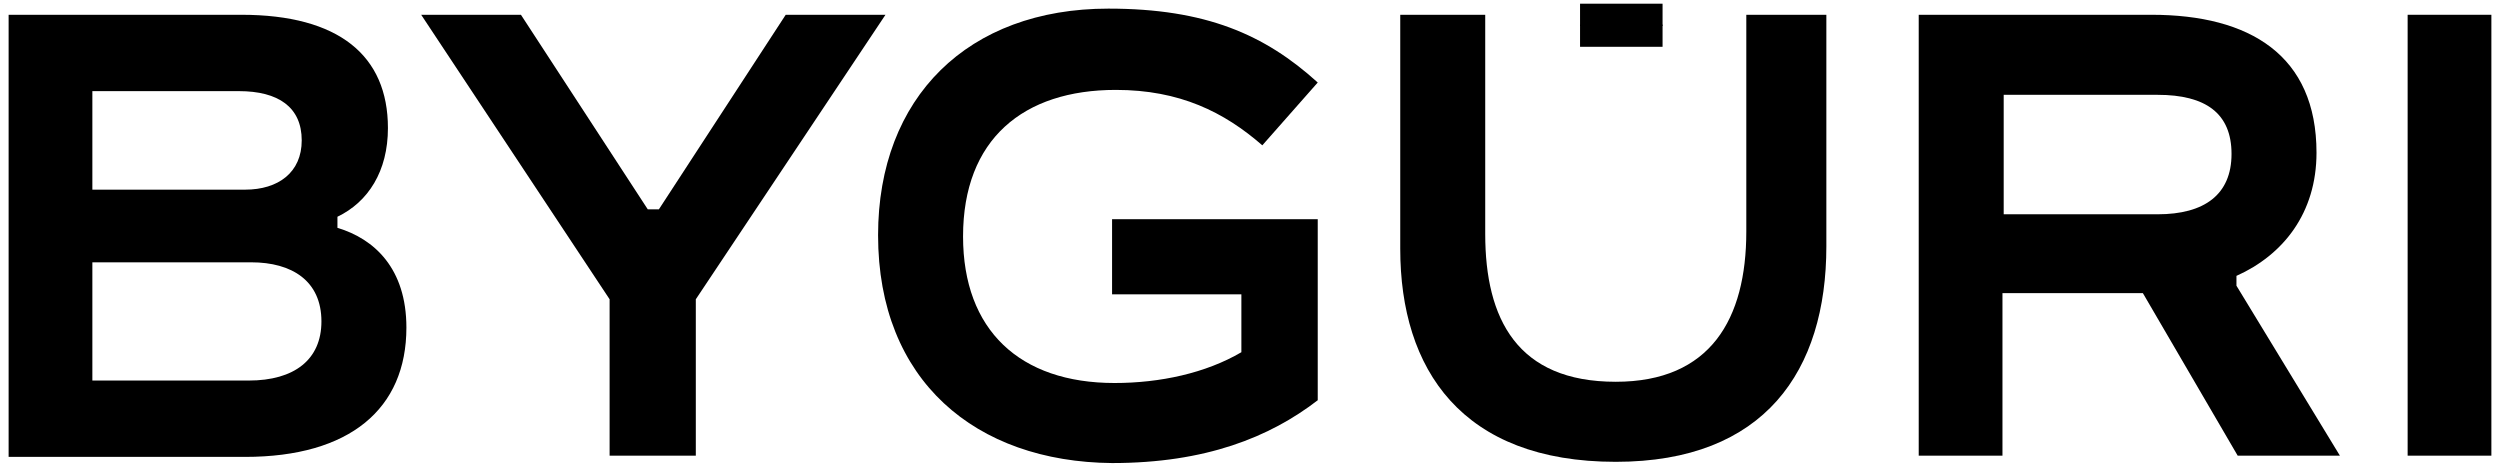
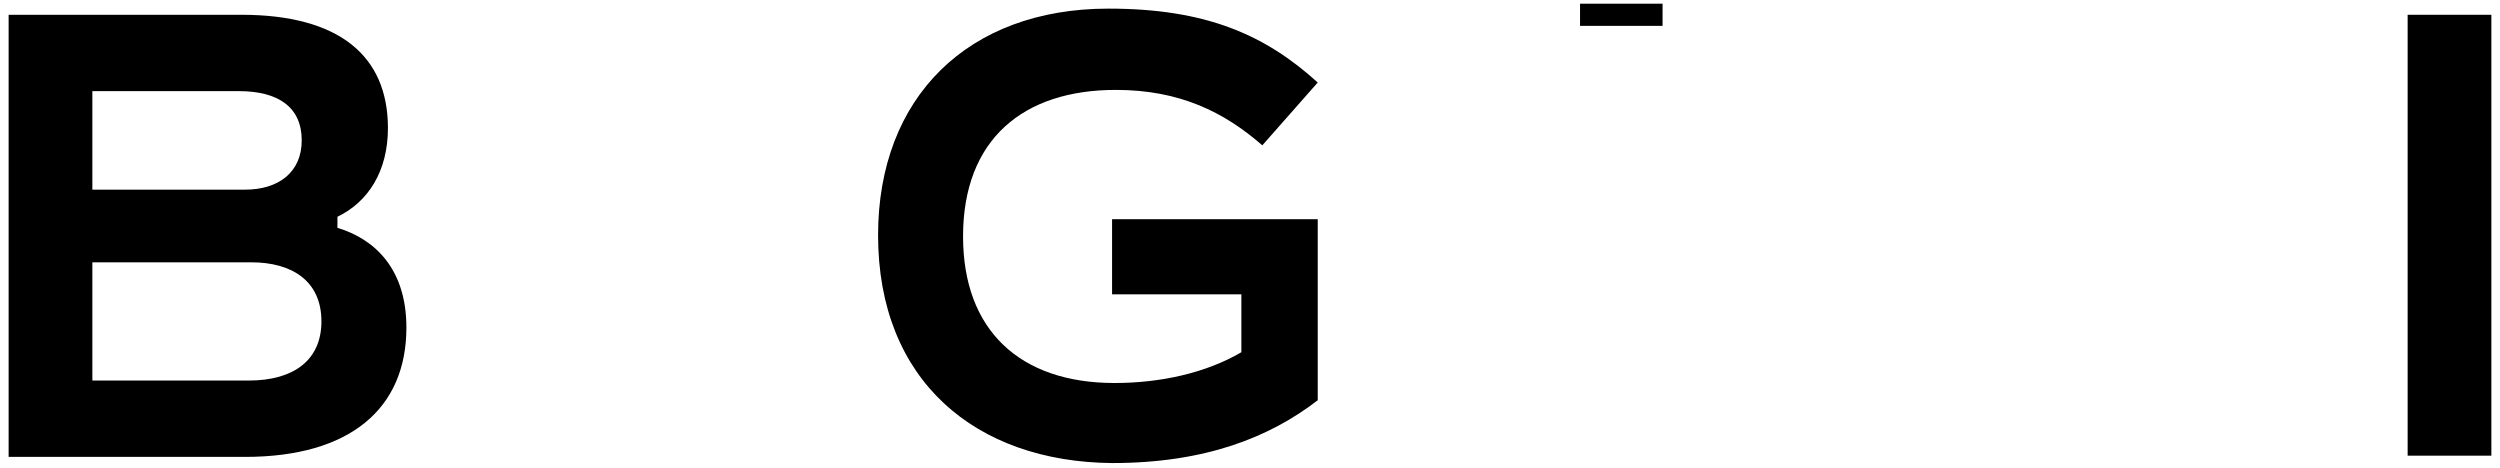
<svg xmlns="http://www.w3.org/2000/svg" width="203" height="38" viewBox="0 0 203 38" fill="none">
  <path d="M0.7 37V1.2H19.6C27.5 1.2 31.5 4.5 31.5 10.4C31.5 13.9 29.9 16.4 27.4 17.6V18.5C30.4 19.4 33 21.8 33 26.6C33 33.2 28.4 37.1 19.9 37.1H0.7V37ZM7.5 15.4H19.9C22.6 15.4 24.5 14 24.5 11.4C24.5 8.7 22.6 7.4 19.4 7.4H7.5V15.4ZM7.5 30.9H20.2C23.9 30.9 26.1 29.2 26.1 26.1C26.1 22.8 23.7 21.3 20.4 21.3H7.5V30.9Z" fill="black" />
-   <path d="M49.5 37V24.3L34.2 1.2H42.3L52.6 17H53.5L63.8 1.2H71.9L56.5 24.3V37H49.5Z" fill="black" />
  <path d="M71.3 19.1C71.3 7.9 78.6 0.7 90 0.7C97.9 0.7 102.7 2.8 107 6.7L102.5 11.8C99.4 9.1 95.8 7.3 90.6 7.3C83.1 7.3 78.2 11.3 78.2 19.2C78.2 26.8 82.8 31.1 90.5 31.1C94.2 31.1 97.9 30.3 100.8 28.6V23.9H90.3V17.8H107V32.5C103.1 35.5 97.9 37.6 90.3 37.6C79.2 37.5 71.3 30.9 71.3 19.1Z" fill="black" />
-   <path d="M113.7 20.2V1.2H120.6V19C120.6 25.9 123.2 31 131.2 31C138.9 31 141.8 25.9 141.8 18.8V1.2H148.3V20C148.3 30.1 143.3 37.5 131.2 37.5C118.7 37.5 113.7 30 113.7 20.2Z" fill="black" />
-   <path d="M190 37H181.7L174 23.8H162.6V37H155.8V1.2H174.7C182.7 1.2 188.1 4.5 188.1 12.4C188.1 17.3 185.4 20.7 181.6 22.4V23.2L190 37ZM162.7 7.7V17.4H175.2C179 17.4 181.2 15.8 181.2 12.5C181.2 9.2 179.1 7.7 175.2 7.7H162.7Z" fill="black" />
  <path d="M195.5 37V1.2H202.3V37H195.5Z" fill="black" />
  <path d="M128.3 2.1V0.3H135V2.1H128.3Z" fill="black" />
-   <path d="M128.3 3.8V2H135V3.8H128.3Z" fill="black" />
</svg>